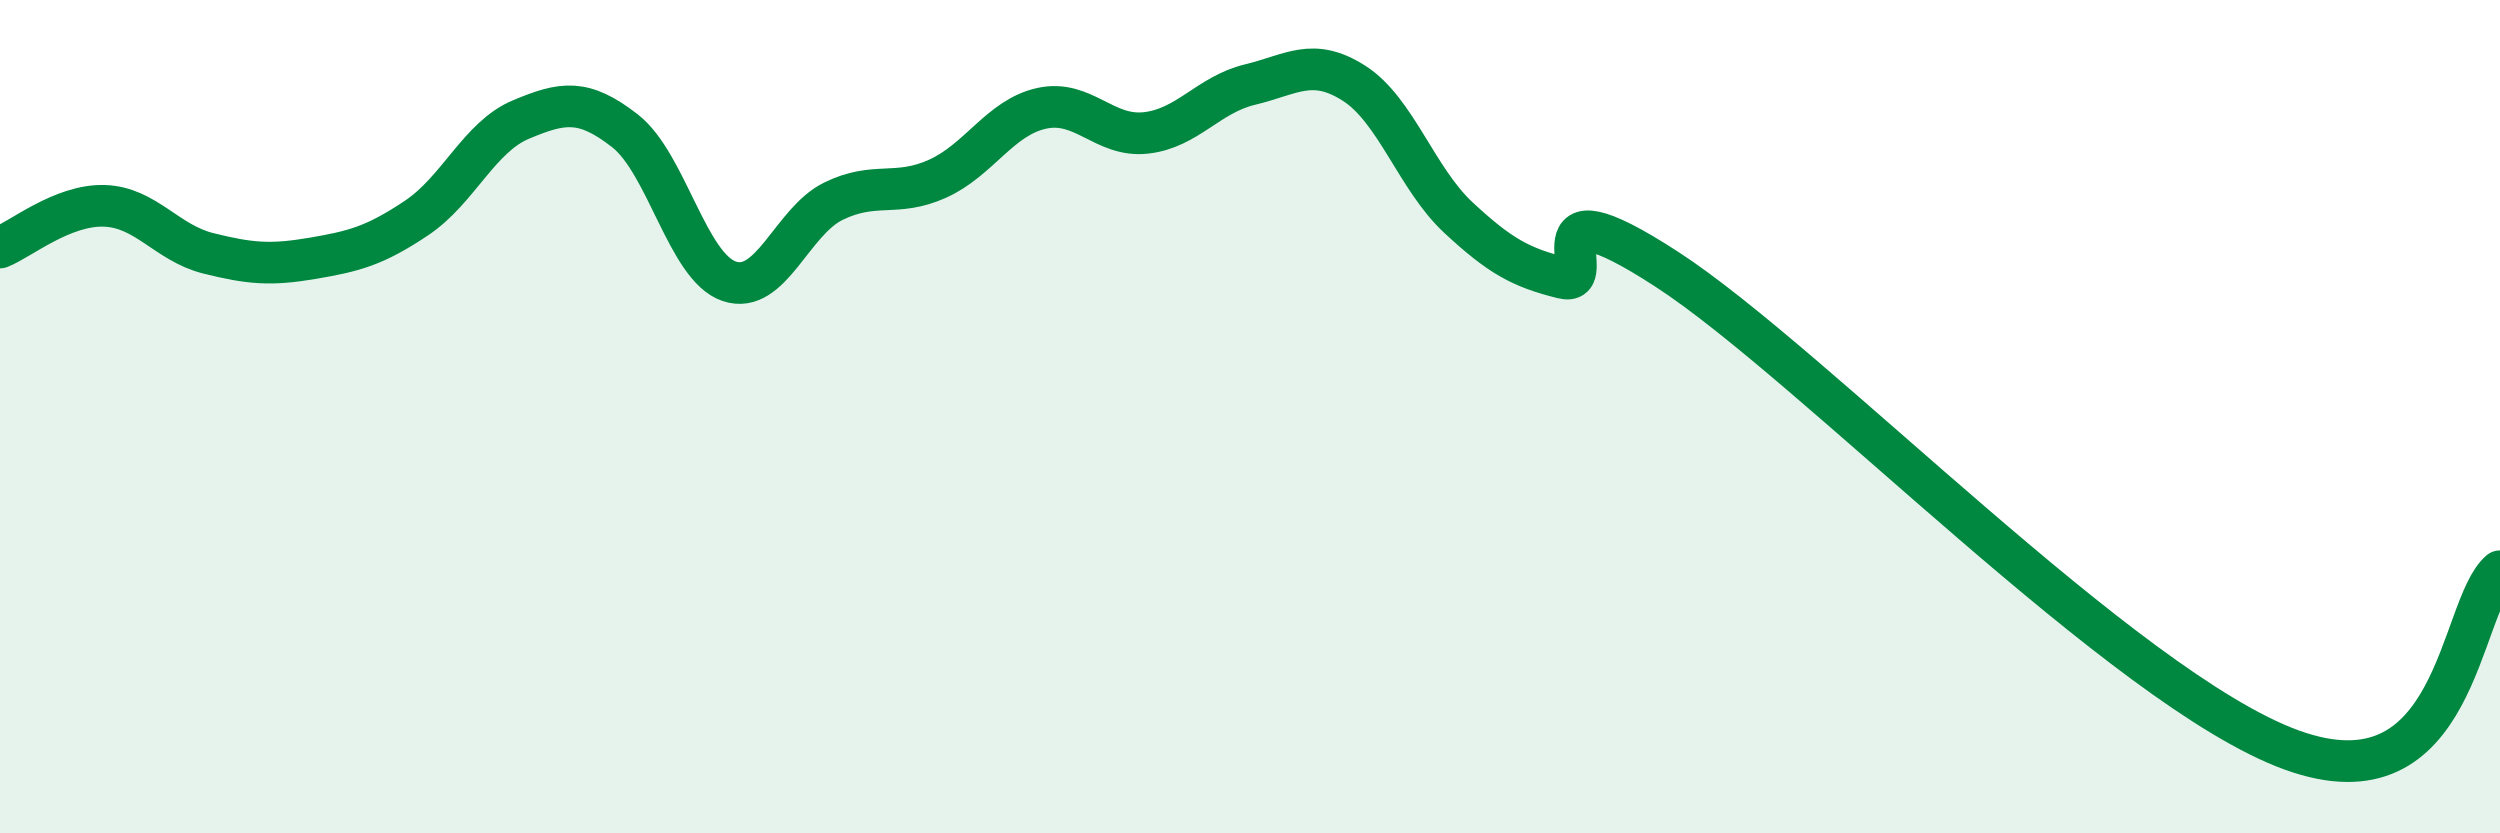
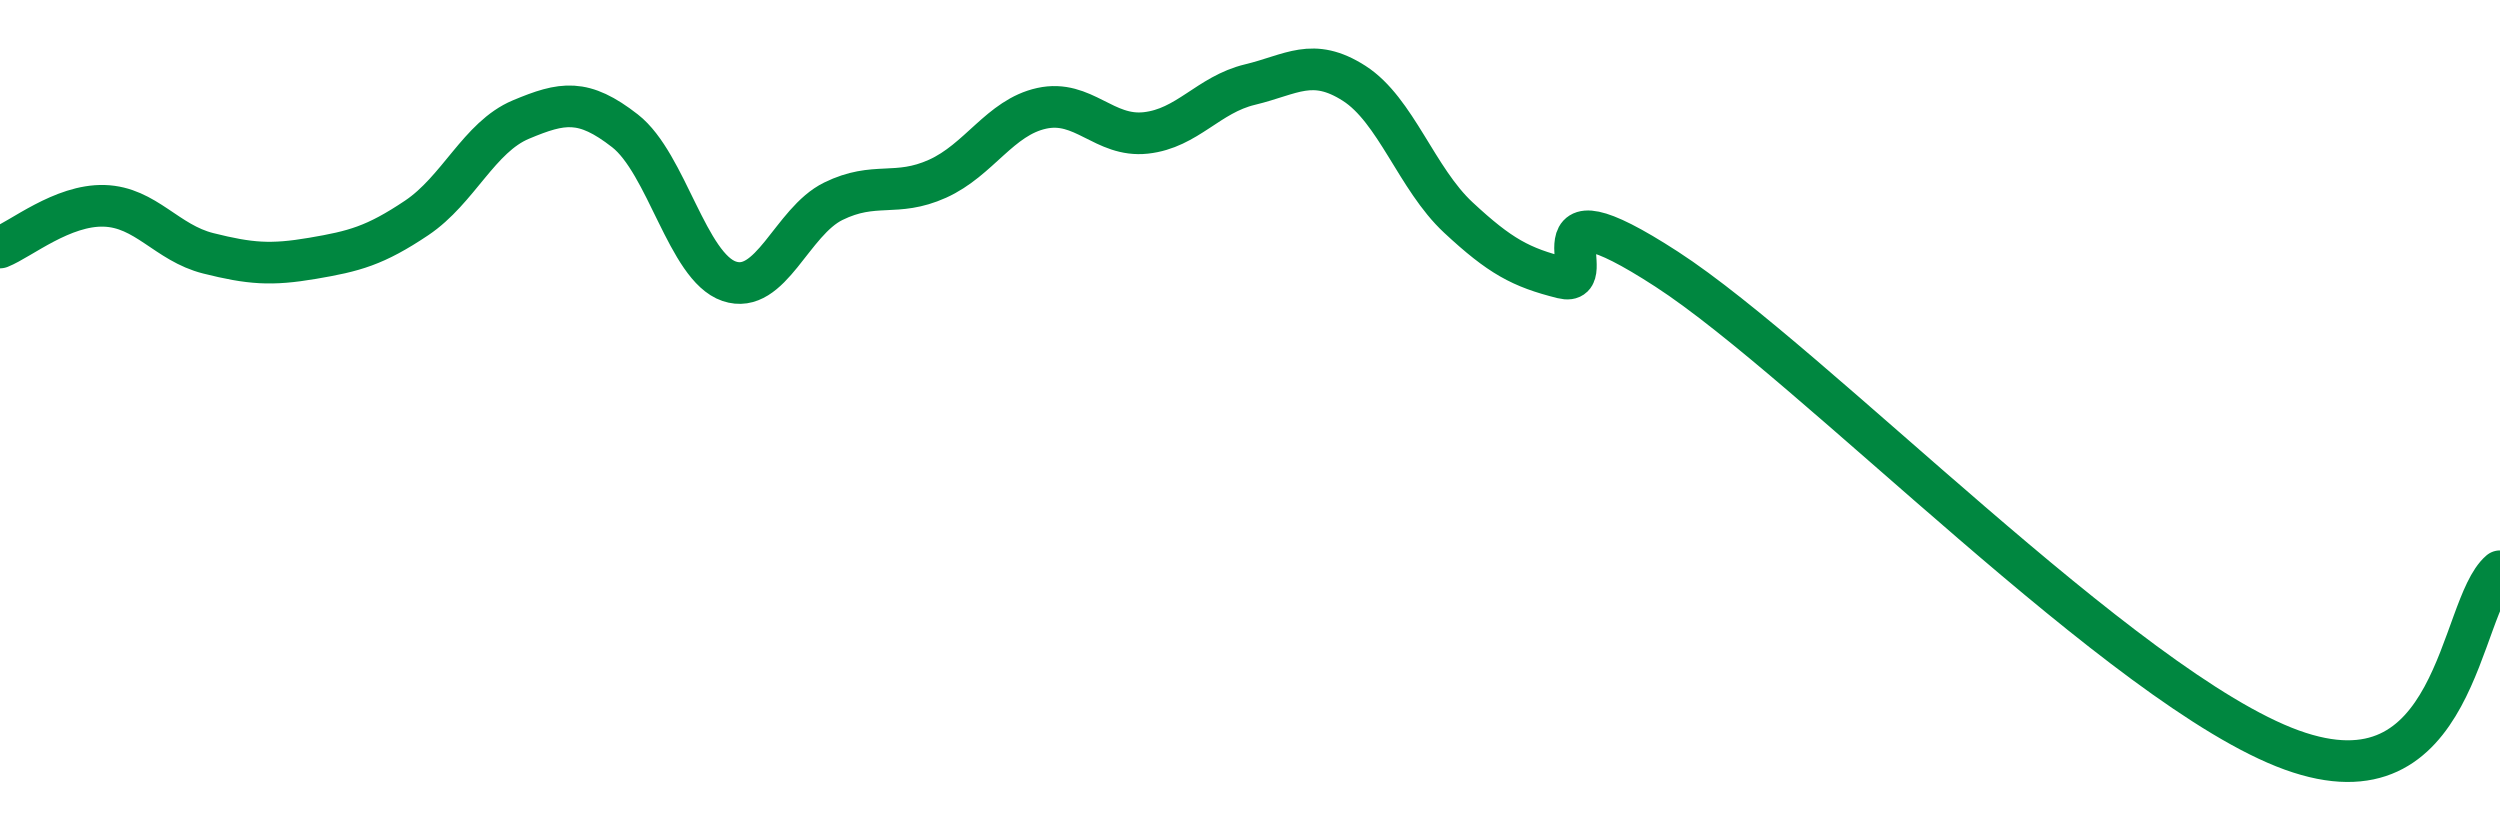
<svg xmlns="http://www.w3.org/2000/svg" width="60" height="20" viewBox="0 0 60 20">
-   <path d="M 0,5.94 C 0.5,5.74 1.5,4.91 2.5,4.94 C 3.5,4.97 4,5.83 5,6.08 C 6,6.33 6.5,6.37 7.5,6.2 C 8.5,6.03 9,5.9 10,5.23 C 11,4.56 11.5,3.29 12.5,2.87 C 13.5,2.45 14,2.36 15,3.14 C 16,3.92 16.5,6.41 17.5,6.75 C 18.5,7.09 19,5.32 20,4.83 C 21,4.34 21.5,4.74 22.5,4.29 C 23.5,3.84 24,2.82 25,2.6 C 26,2.38 26.5,3.3 27.5,3.19 C 28.5,3.08 29,2.27 30,2.03 C 31,1.79 31.5,1.36 32.5,2 C 33.5,2.64 34,4.29 35,5.22 C 36,6.15 36.5,6.42 37.5,6.67 C 38.5,6.92 36.5,4.19 40,6.46 C 43.5,8.73 51,16.55 55,18 C 59,19.45 59,14.57 60,13.71L60 20L0 20Z" fill="#008740" opacity="0.1" stroke-linecap="round" stroke-linejoin="round" />
  <path d="M 0,5.94 C 0.5,5.74 1.5,4.91 2.5,4.94 C 3.5,4.97 4,5.83 5,6.08 C 6,6.33 6.5,6.37 7.5,6.2 C 8.5,6.03 9,5.9 10,5.23 C 11,4.56 11.5,3.29 12.5,2.87 C 13.5,2.45 14,2.36 15,3.14 C 16,3.92 16.5,6.41 17.5,6.75 C 18.5,7.09 19,5.32 20,4.83 C 21,4.34 21.5,4.74 22.5,4.29 C 23.5,3.84 24,2.82 25,2.6 C 26,2.38 26.5,3.3 27.5,3.19 C 28.5,3.08 29,2.27 30,2.03 C 31,1.79 31.5,1.36 32.5,2 C 33.5,2.64 34,4.29 35,5.22 C 36,6.15 36.5,6.42 37.5,6.67 C 38.5,6.92 36.5,4.19 40,6.46 C 43.5,8.73 51,16.55 55,18 C 59,19.45 59,14.57 60,13.71" stroke="#008740" stroke-width="1" fill="none" stroke-linecap="round" stroke-linejoin="round" />
</svg>